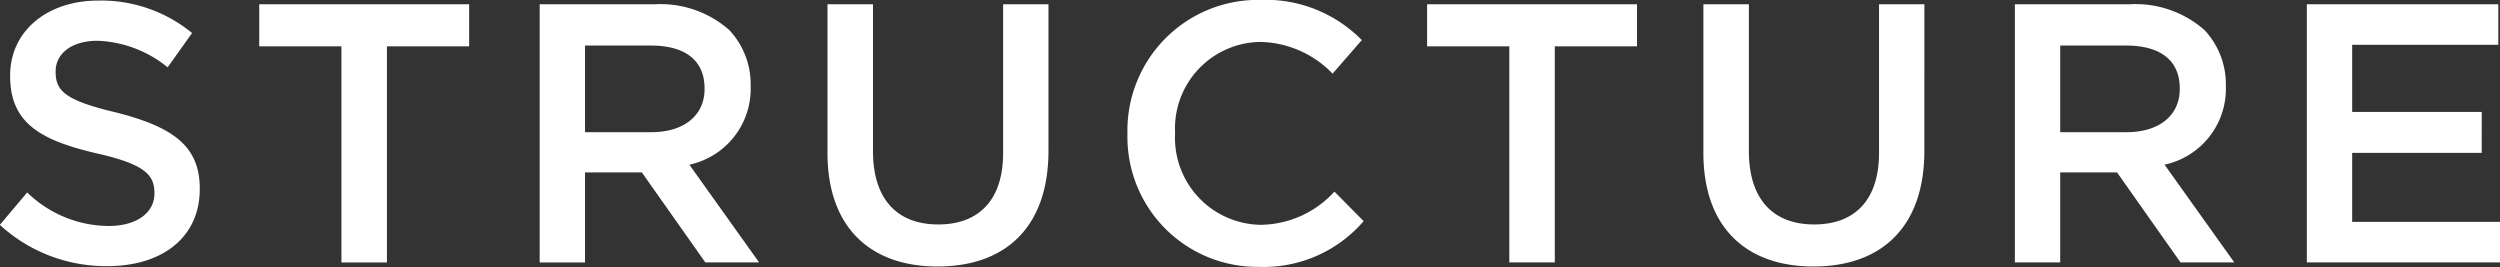
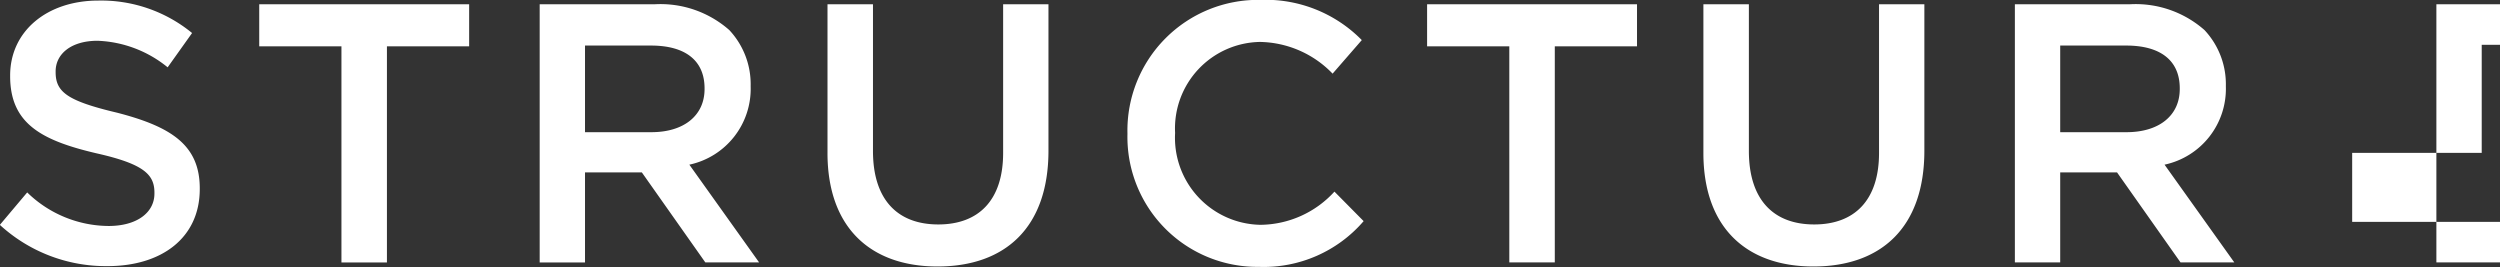
<svg xmlns="http://www.w3.org/2000/svg" width="162.69" height="17.375" viewBox="0 0 162.69 17.375">
  <rect x="0" y="0" width="162.69" height="17.375" fill="#333333" stroke="none" />
  <defs>
    <style>
      .cls-1 {
        fill: #fff;
        fill-rule: evenodd;
      }
    </style>
  </defs>
-   <path id="ttl_structure.svg" class="cls-1" d="M1170.09,58.224c3.53,0,6-1.848,6-5.016V53.16c0-2.808-1.85-4.008-5.38-4.92-3.24-.768-4-1.344-4-2.64V45.551c0-1.128,1-1.992,2.73-1.992a7.662,7.662,0,0,1,4.56,1.728l1.59-2.232a9.33,9.33,0,0,0-6.1-2.112c-3.34,0-5.74,1.992-5.74,4.872v0.048c0,3.072,2.02,4.176,5.6,5.016,3.12,0.7,3.79,1.392,3.79,2.568V53.5c0,1.248-1.15,2.112-2.98,2.112a7.655,7.655,0,0,1-5.3-2.184l-1.78,2.112A10.207,10.207,0,0,0,1170.09,58.224Zm15.22-.24h2.96V43.919h5.35V41.183h-13.66v2.736h5.35V57.984Zm12.9,0h2.95V52.127h3.7l4.13,5.856h3.5l-4.54-6.361a5.048,5.048,0,0,0,3.99-5.088V46.487a5.153,5.153,0,0,0-1.39-3.624,6.776,6.776,0,0,0-4.85-1.68h-7.49v16.8Zm2.95-8.473v-5.64h4.3c2.21,0,3.48.96,3.48,2.784V46.7c0,1.728-1.35,2.808-3.46,2.808h-4.32Zm22.94,8.737c4.39,0,7.22-2.52,7.22-7.537V41.183h-2.95v9.673c0,3.1-1.61,4.656-4.22,4.656-2.67,0-4.25-1.632-4.25-4.777V41.183h-2.96v9.673C1216.94,55.728,1219.75,58.248,1224.1,58.248Zm20.91,0.024a8.575,8.575,0,0,0,6.82-2.976l-1.9-1.92a6.594,6.594,0,0,1-4.82,2.16,5.663,5.663,0,0,1-5.55-5.952V49.535a5.628,5.628,0,0,1,5.52-5.9,6.71,6.71,0,0,1,4.73,2.064l1.9-2.184a8.778,8.778,0,0,0-6.6-2.616,8.5,8.5,0,0,0-8.65,8.689v0.048A8.452,8.452,0,0,0,1245.01,58.272Zm16.3-.288h2.96V43.919h5.35V41.183h-13.66v2.736h5.35V57.984Zm19.79,0.264c4.39,0,7.22-2.52,7.22-7.537V41.183h-2.95v9.673c0,3.1-1.61,4.656-4.22,4.656-2.67,0-4.25-1.632-4.25-4.777V41.183h-2.96v9.673C1273.94,55.728,1276.75,58.248,1281.1,58.248Zm13.11-.264h2.95V52.127h3.7l4.13,5.856h3.5l-4.54-6.361a5.048,5.048,0,0,0,3.99-5.088V46.487a5.153,5.153,0,0,0-1.39-3.624,6.776,6.776,0,0,0-4.85-1.68h-7.49v16.8Zm2.95-8.473v-5.64h4.3c2.21,0,3.48.96,3.48,2.784V46.7c0,1.728-1.35,2.808-3.46,2.808h-4.32Zm16.05,8.473h12.58v-2.64h-9.63V50.855h8.43V48.191h-8.43V43.823h9.51v-2.64h-12.46v16.8Z" transform="translate(-1163.09 -40.906)" />
+   <path id="ttl_structure.svg" class="cls-1" d="M1170.09,58.224c3.53,0,6-1.848,6-5.016V53.16c0-2.808-1.85-4.008-5.38-4.92-3.24-.768-4-1.344-4-2.64V45.551c0-1.128,1-1.992,2.73-1.992a7.662,7.662,0,0,1,4.56,1.728l1.59-2.232a9.33,9.33,0,0,0-6.1-2.112c-3.34,0-5.74,1.992-5.74,4.872v0.048c0,3.072,2.02,4.176,5.6,5.016,3.12,0.7,3.79,1.392,3.79,2.568V53.5c0,1.248-1.15,2.112-2.98,2.112a7.655,7.655,0,0,1-5.3-2.184l-1.78,2.112A10.207,10.207,0,0,0,1170.09,58.224Zm15.22-.24h2.96V43.919h5.35V41.183h-13.66v2.736h5.35V57.984Zm12.9,0h2.95V52.127h3.7l4.13,5.856h3.5l-4.54-6.361a5.048,5.048,0,0,0,3.99-5.088V46.487a5.153,5.153,0,0,0-1.39-3.624,6.776,6.776,0,0,0-4.85-1.68h-7.49v16.8Zm2.95-8.473v-5.64h4.3c2.21,0,3.48.96,3.48,2.784V46.7c0,1.728-1.35,2.808-3.46,2.808h-4.32Zm22.94,8.737c4.39,0,7.22-2.52,7.22-7.537V41.183h-2.95v9.673c0,3.1-1.61,4.656-4.22,4.656-2.67,0-4.25-1.632-4.25-4.777V41.183h-2.96v9.673C1216.94,55.728,1219.75,58.248,1224.1,58.248Zm20.91,0.024a8.575,8.575,0,0,0,6.82-2.976l-1.9-1.92a6.594,6.594,0,0,1-4.82,2.16,5.663,5.663,0,0,1-5.55-5.952V49.535a5.628,5.628,0,0,1,5.52-5.9,6.71,6.71,0,0,1,4.73,2.064l1.9-2.184a8.778,8.778,0,0,0-6.6-2.616,8.5,8.5,0,0,0-8.65,8.689v0.048A8.452,8.452,0,0,0,1245.01,58.272Zm16.3-.288h2.96V43.919h5.35V41.183h-13.66v2.736h5.35V57.984Zm19.79,0.264c4.39,0,7.22-2.52,7.22-7.537V41.183h-2.95v9.673c0,3.1-1.61,4.656-4.22,4.656-2.67,0-4.25-1.632-4.25-4.777V41.183h-2.96v9.673C1273.94,55.728,1276.75,58.248,1281.1,58.248Zm13.11-.264h2.95V52.127h3.7l4.13,5.856h3.5l-4.54-6.361a5.048,5.048,0,0,0,3.99-5.088V46.487a5.153,5.153,0,0,0-1.39-3.624,6.776,6.776,0,0,0-4.85-1.68h-7.49v16.8Zm2.95-8.473v-5.64h4.3c2.21,0,3.48.96,3.48,2.784V46.7c0,1.728-1.35,2.808-3.46,2.808h-4.32Zm16.05,8.473h12.58v-2.64h-9.63V50.855h8.43V48.191V43.823h9.51v-2.64h-12.46v16.8Z" transform="translate(-1163.09 -40.906)" />
</svg>